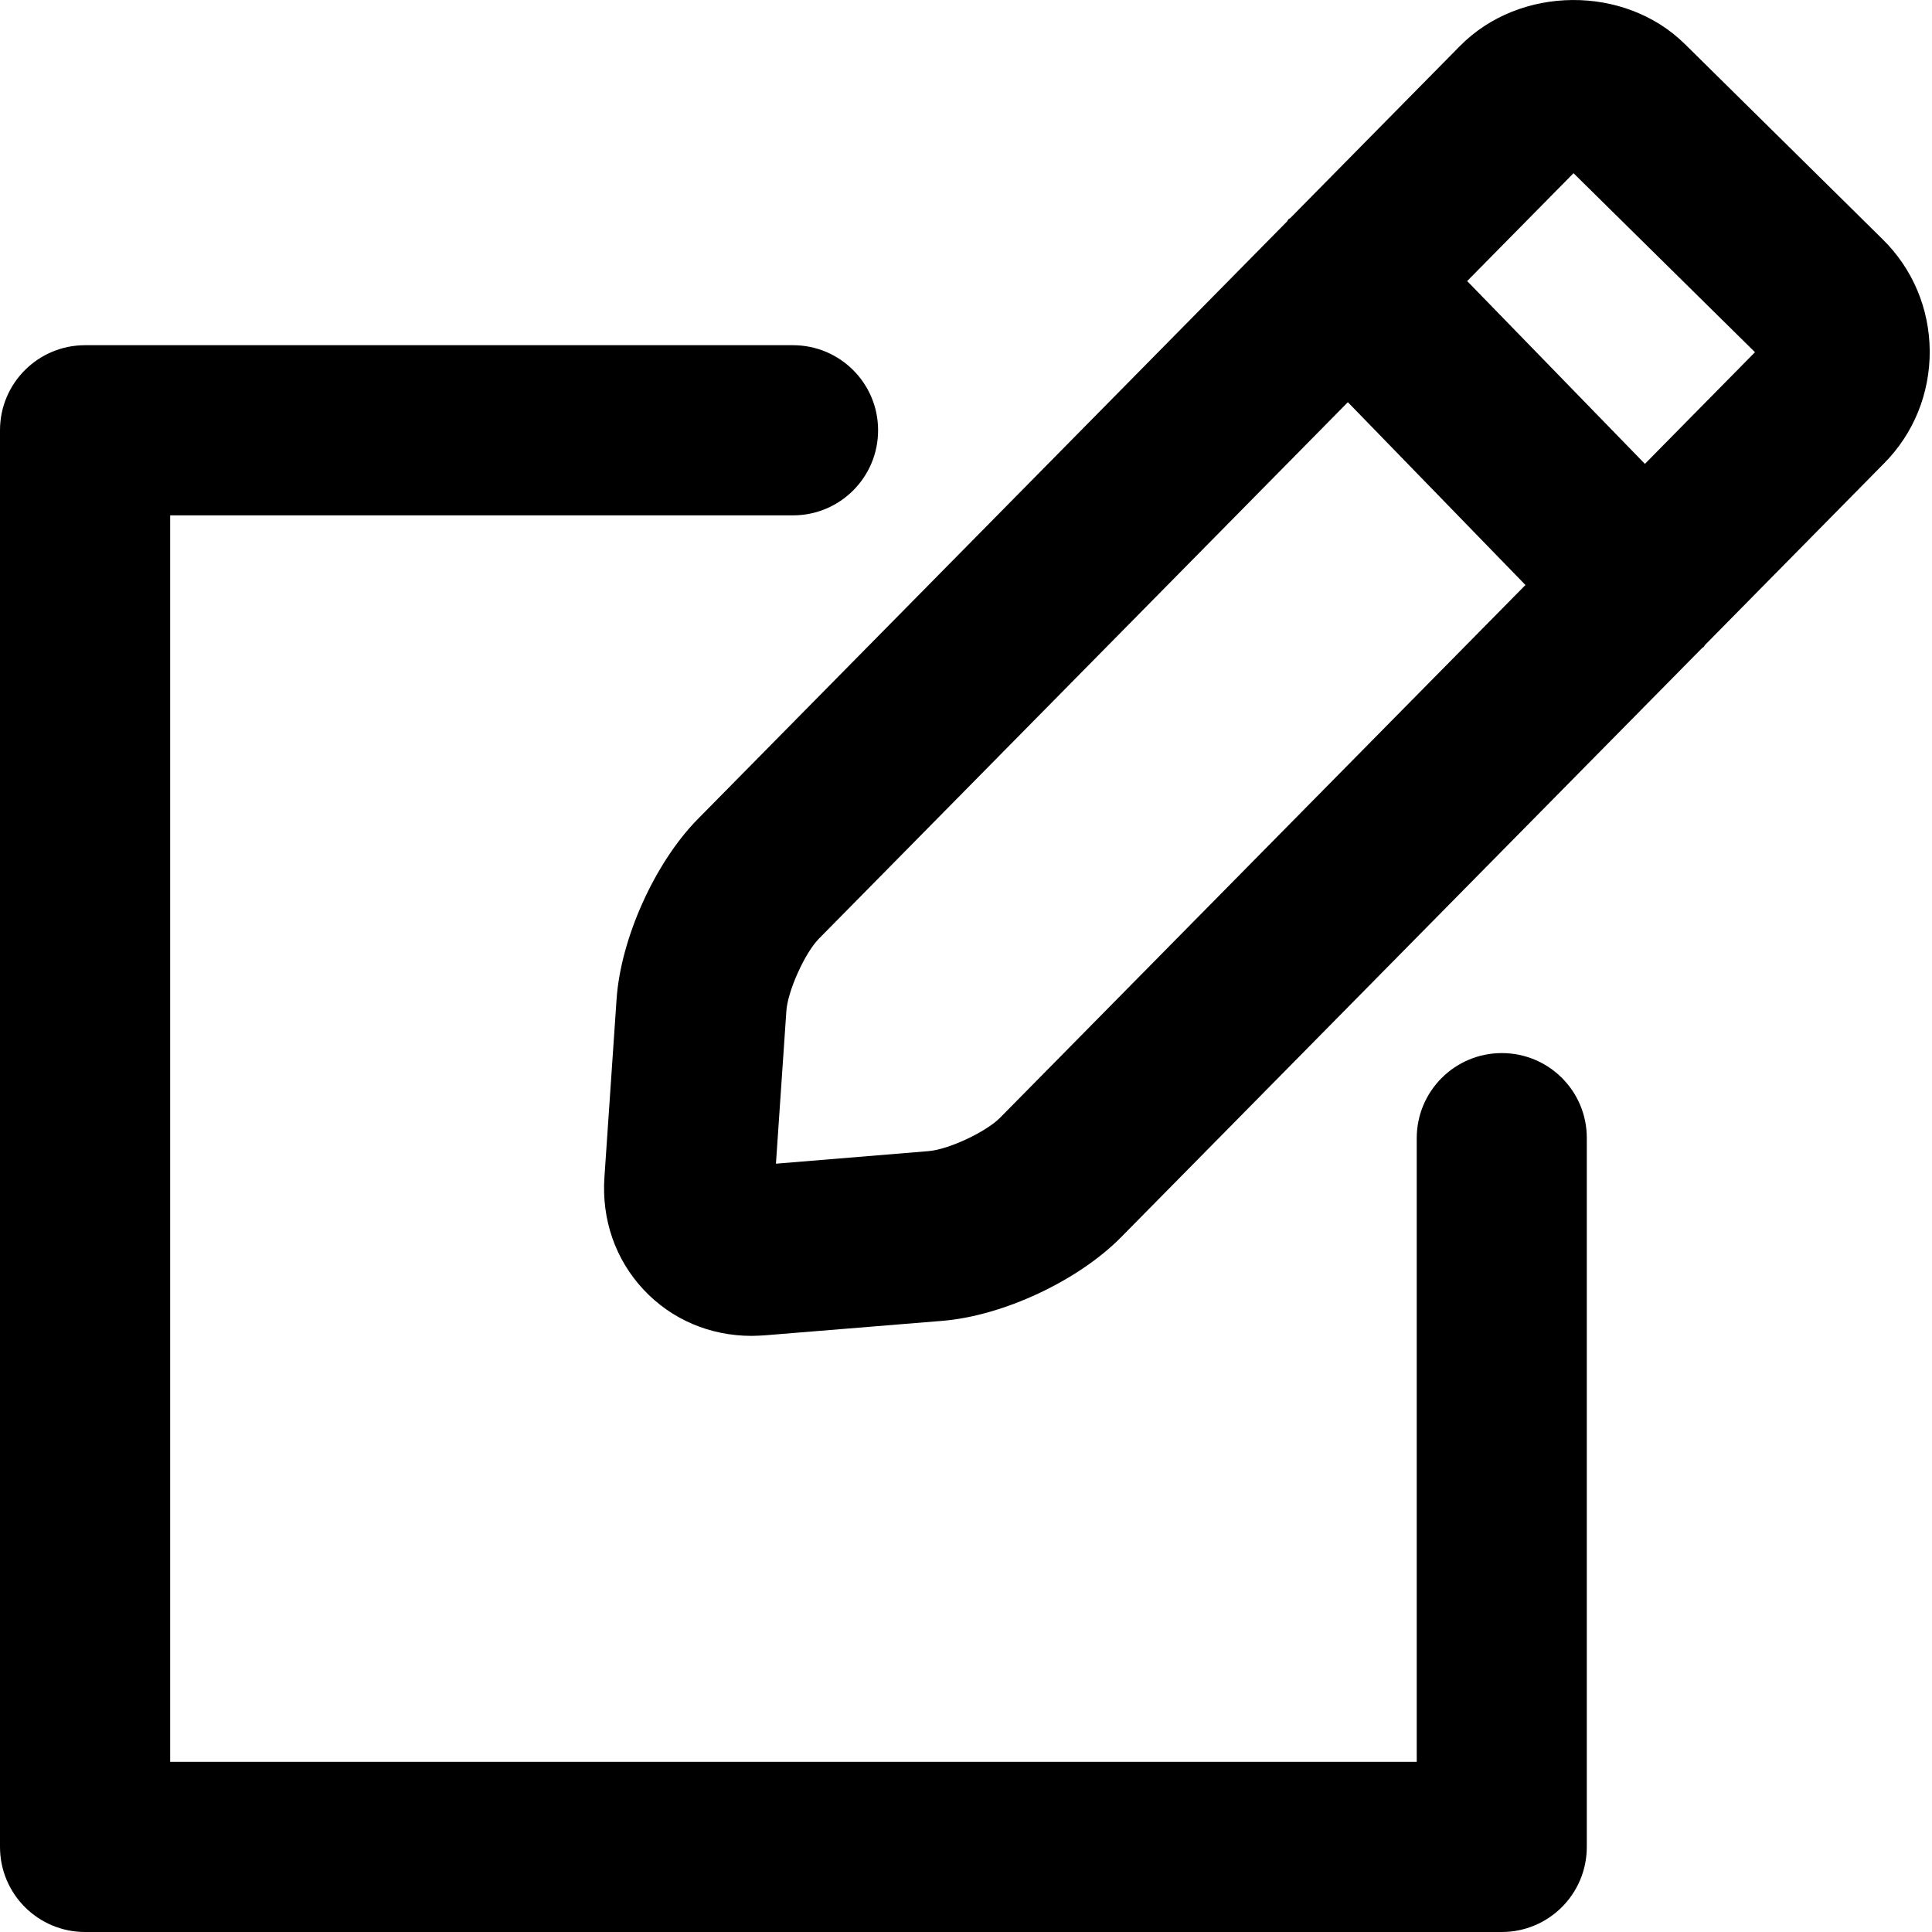
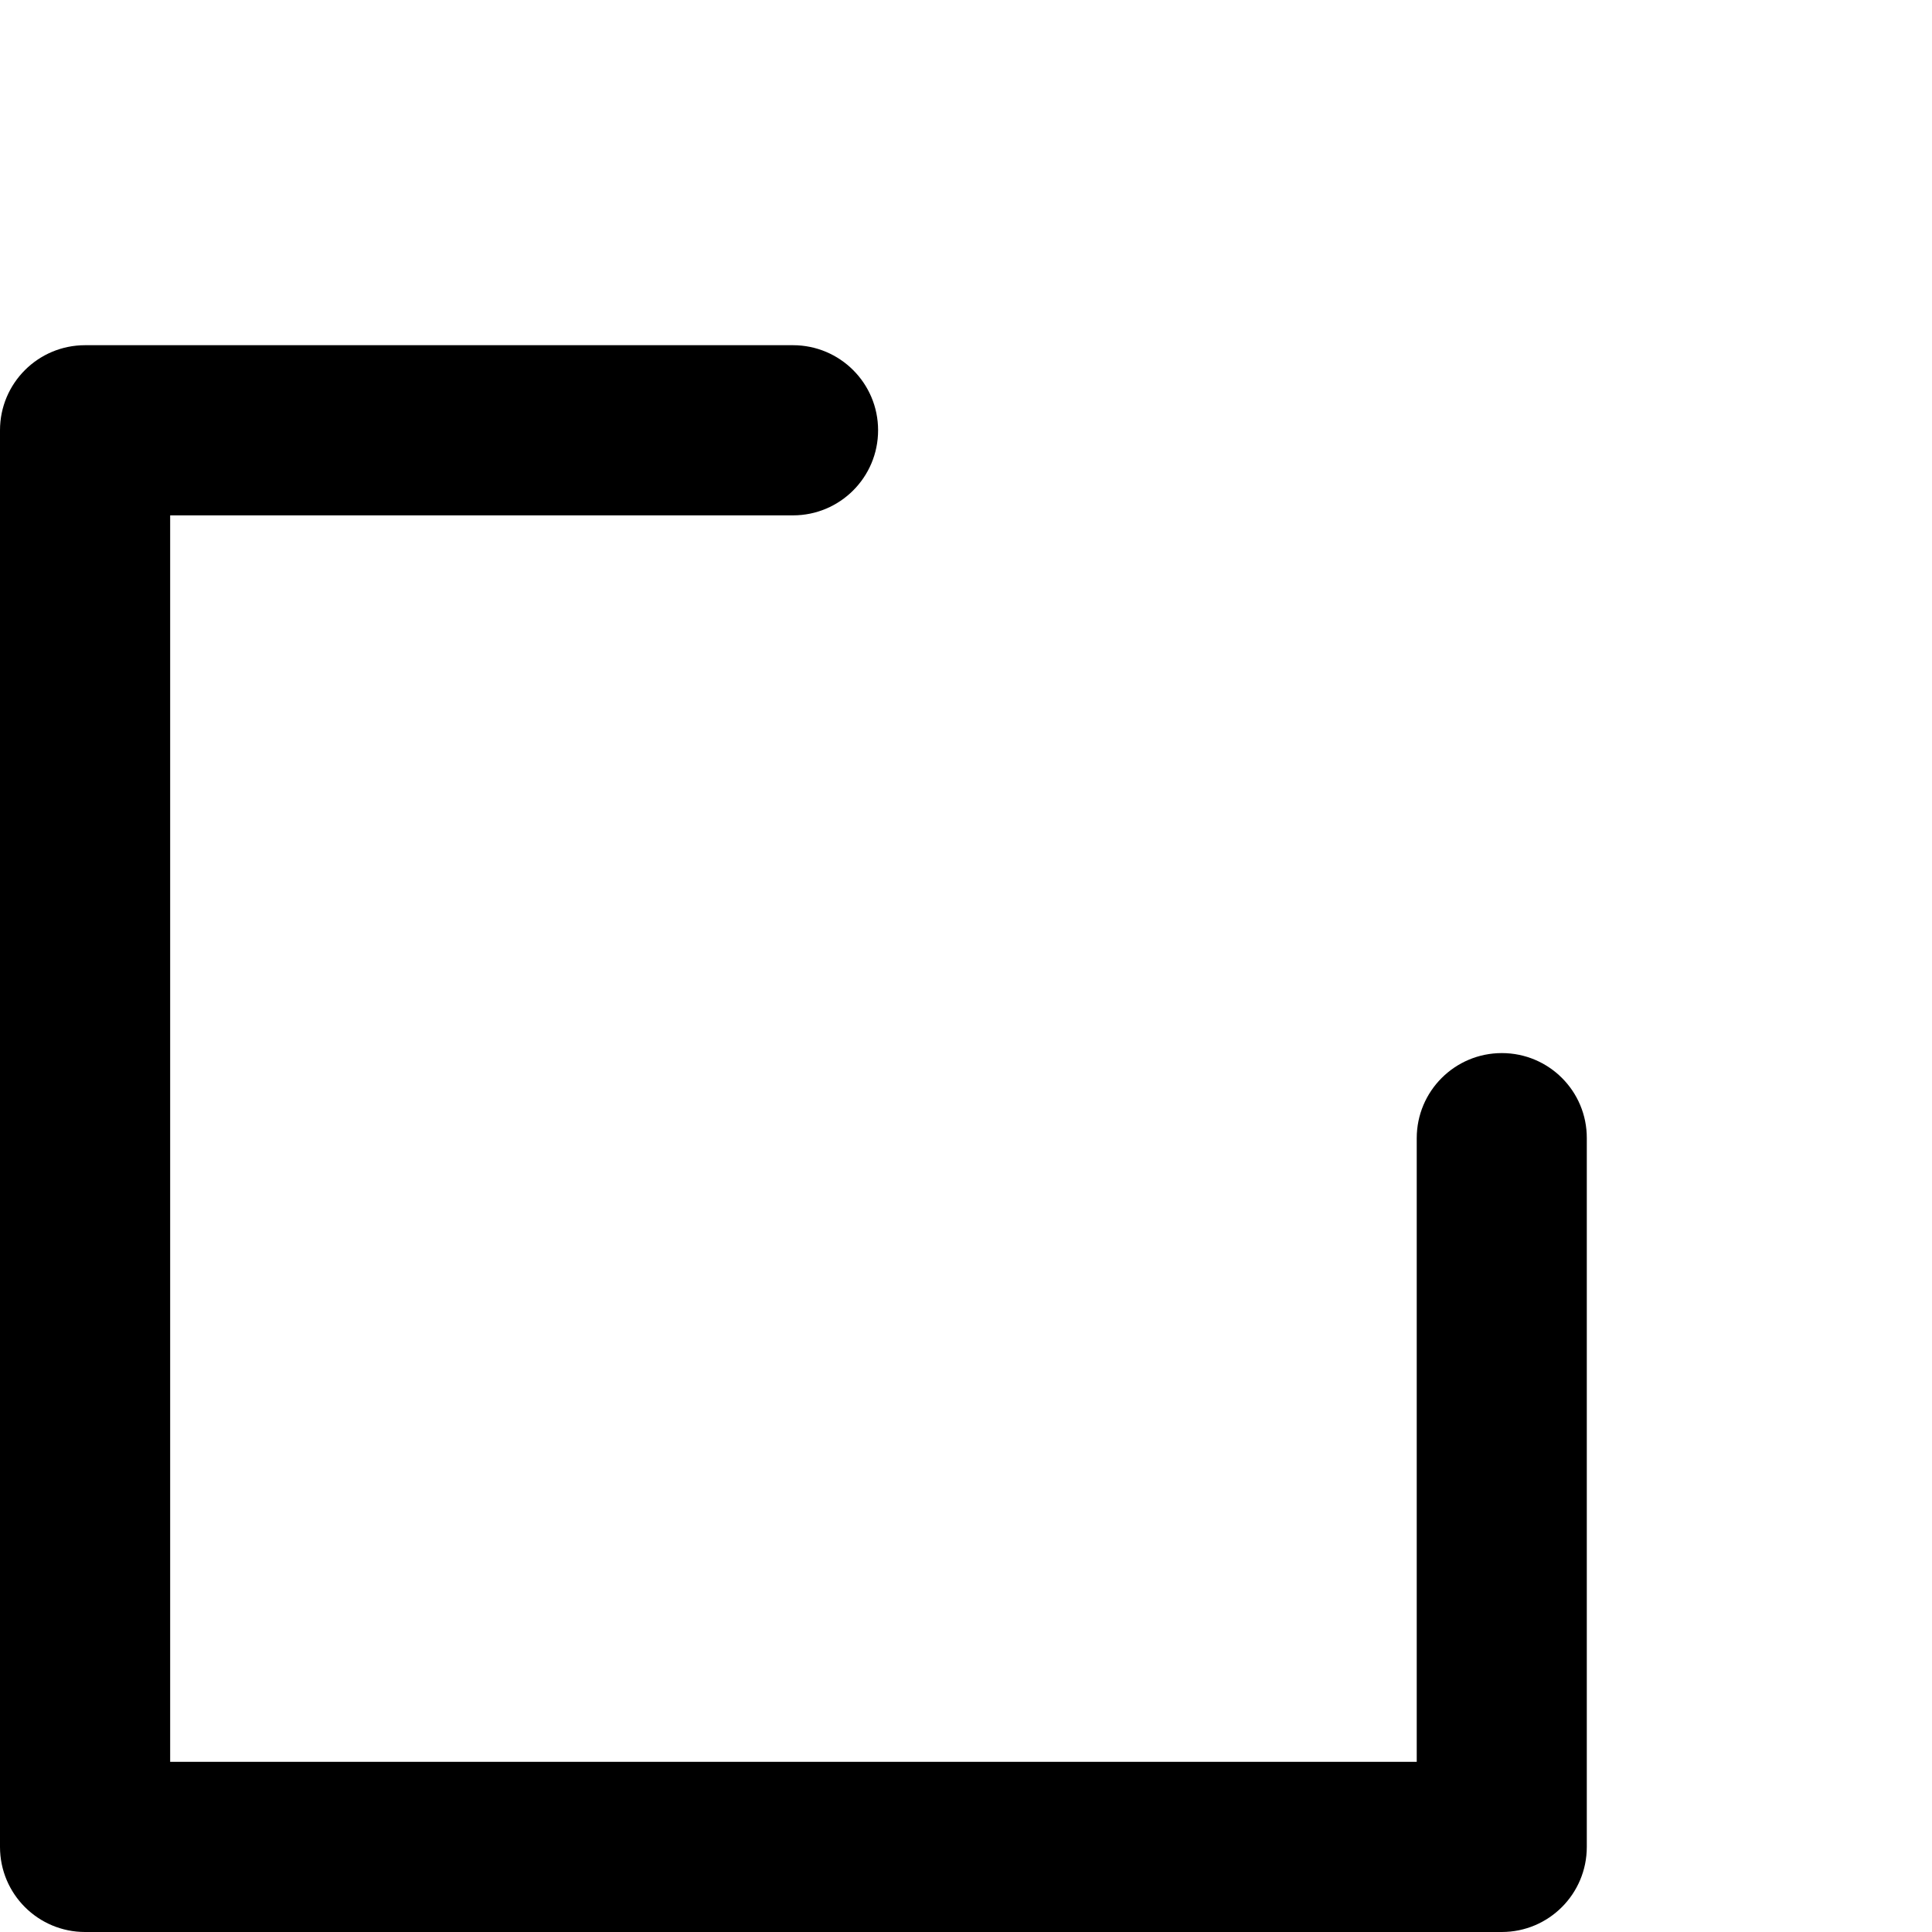
<svg xmlns="http://www.w3.org/2000/svg" width="40px" height="40px" viewBox="0 0 40 40" version="1.1">
  <title>np_customize_3998619_000000</title>
  <g id="Main-Landing" stroke="none" stroke-width="1" fill="none" fill-rule="evenodd">
    <g id="menu_icons-copy" transform="translate(-188, -370)" fill="#000000" fill-rule="nonzero">
      <g id="np_customize_3998619_000000" transform="translate(188, 370)">
-         <path d="M39.953,7.266 C39.946,6.385 39.598,5.561 38.973,4.949 L34.882,0.911 C33.635,-0.318 31.468,-0.3 30.233,0.946 L26.714,4.515 C26.703,4.526 26.688,4.528 26.677,4.539 C26.664,4.553 26.657,4.572 26.644,4.588 L14.442,16.963 C13.557,17.864 12.85,19.431 12.765,20.693 L12.514,24.373 C12.454,25.249 12.74,26.075 13.322,26.698 C13.899,27.317 14.698,27.658 15.563,27.658 C15.612,27.658 15.781,27.651 15.83,27.647 L19.505,27.347 C20.764,27.246 22.321,26.517 23.209,25.617 L35.243,13.414 C35.254,13.405 35.265,13.403 35.273,13.394 C35.284,13.383 35.287,13.37 35.298,13.356 L39.001,9.6 C39.622,8.977 39.957,8.146 39.953,7.266 L39.953,7.266 Z M20.705,23.142 C20.412,23.437 19.639,23.8 19.223,23.833 L16.065,24.093 L16.281,20.929 C16.31,20.515 16.662,19.733 16.953,19.436 L27.906,8.327 L31.583,12.112 L20.705,23.142 Z M34.056,9.604 L30.376,5.819 L32.578,3.586 L36.335,7.292 L34.056,9.604 Z" id="Shape" />
        <path d="M31.094,21.803 C30.121,21.803 29.332,22.591 29.332,23.565 L29.332,36.477 L3.523,36.477 L3.523,10.67 L16.418,10.67 C17.391,10.67 18.18,9.882 18.18,8.908 C18.18,7.935 17.391,7.147 16.418,7.147 L1.762,7.147 C0.788,7.147 0,7.935 0,8.908 L0,38.238 C0,39.212 0.788,40 1.762,40 L31.092,40 C32.065,40 32.853,39.212 32.853,38.238 L32.853,23.565 C32.856,22.591 32.067,21.803 31.094,21.803 L31.094,21.803 Z" id="Path" />
      </g>
    </g>
  </g>
</svg>